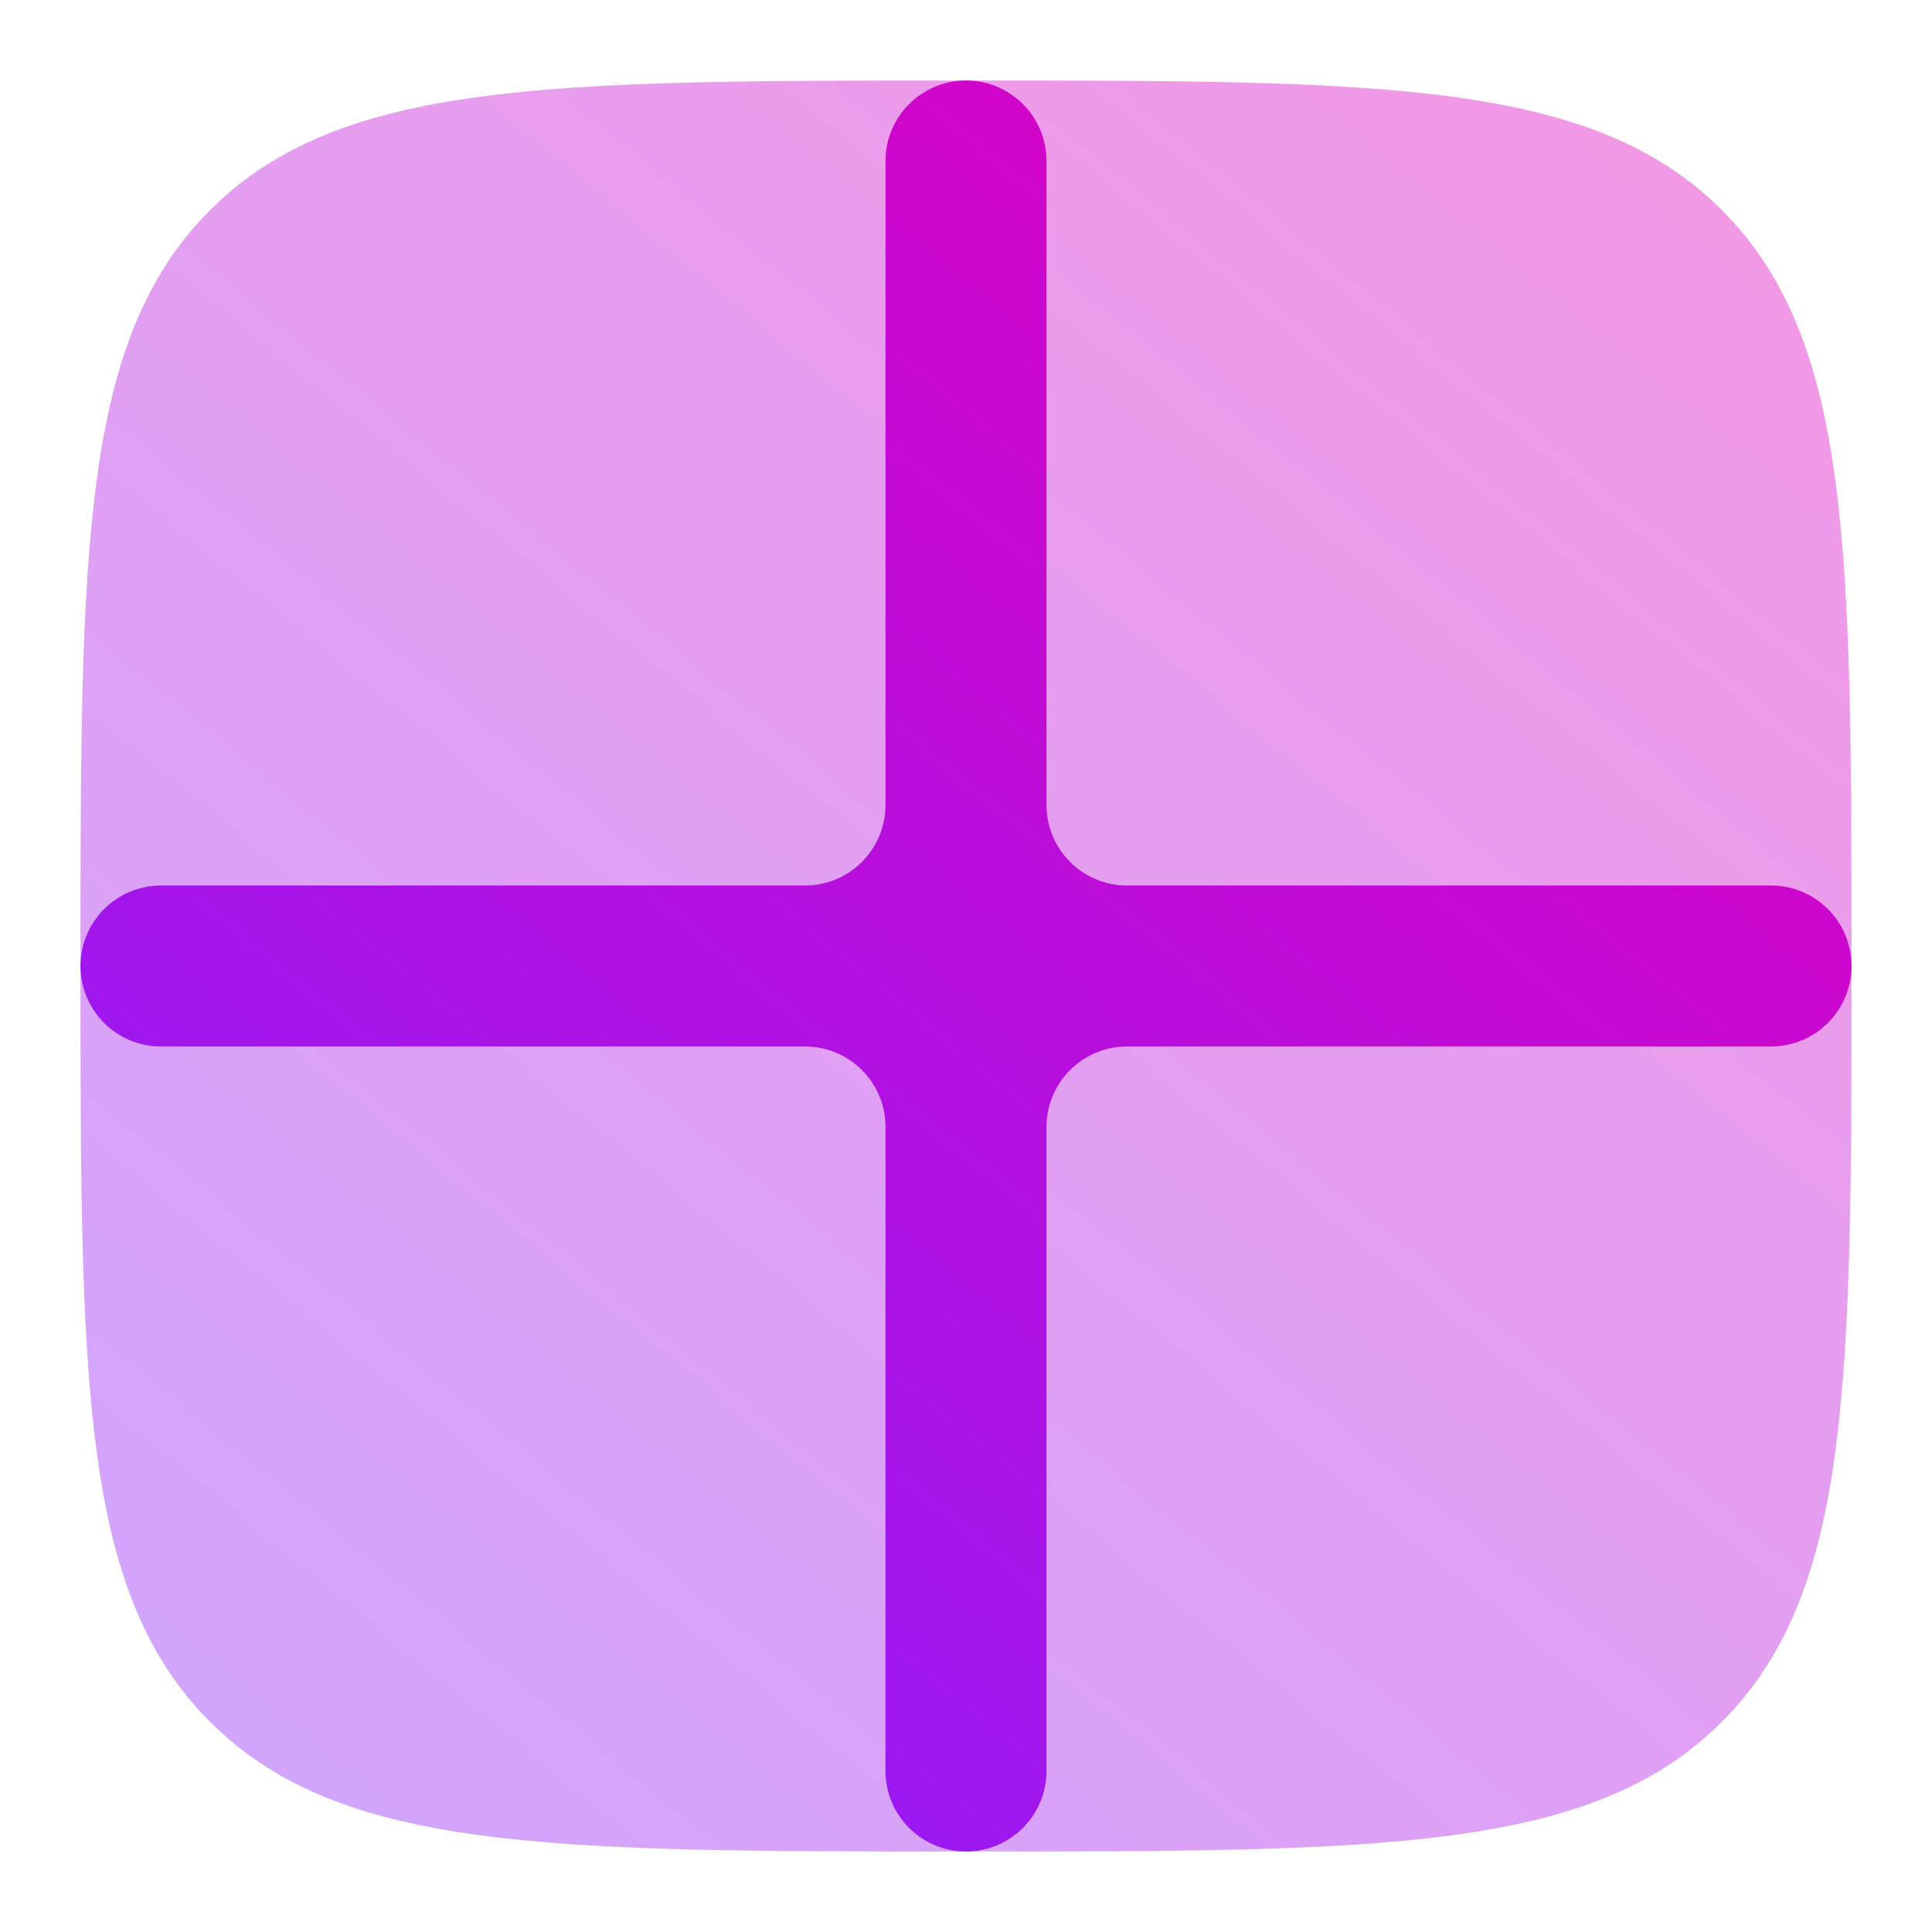
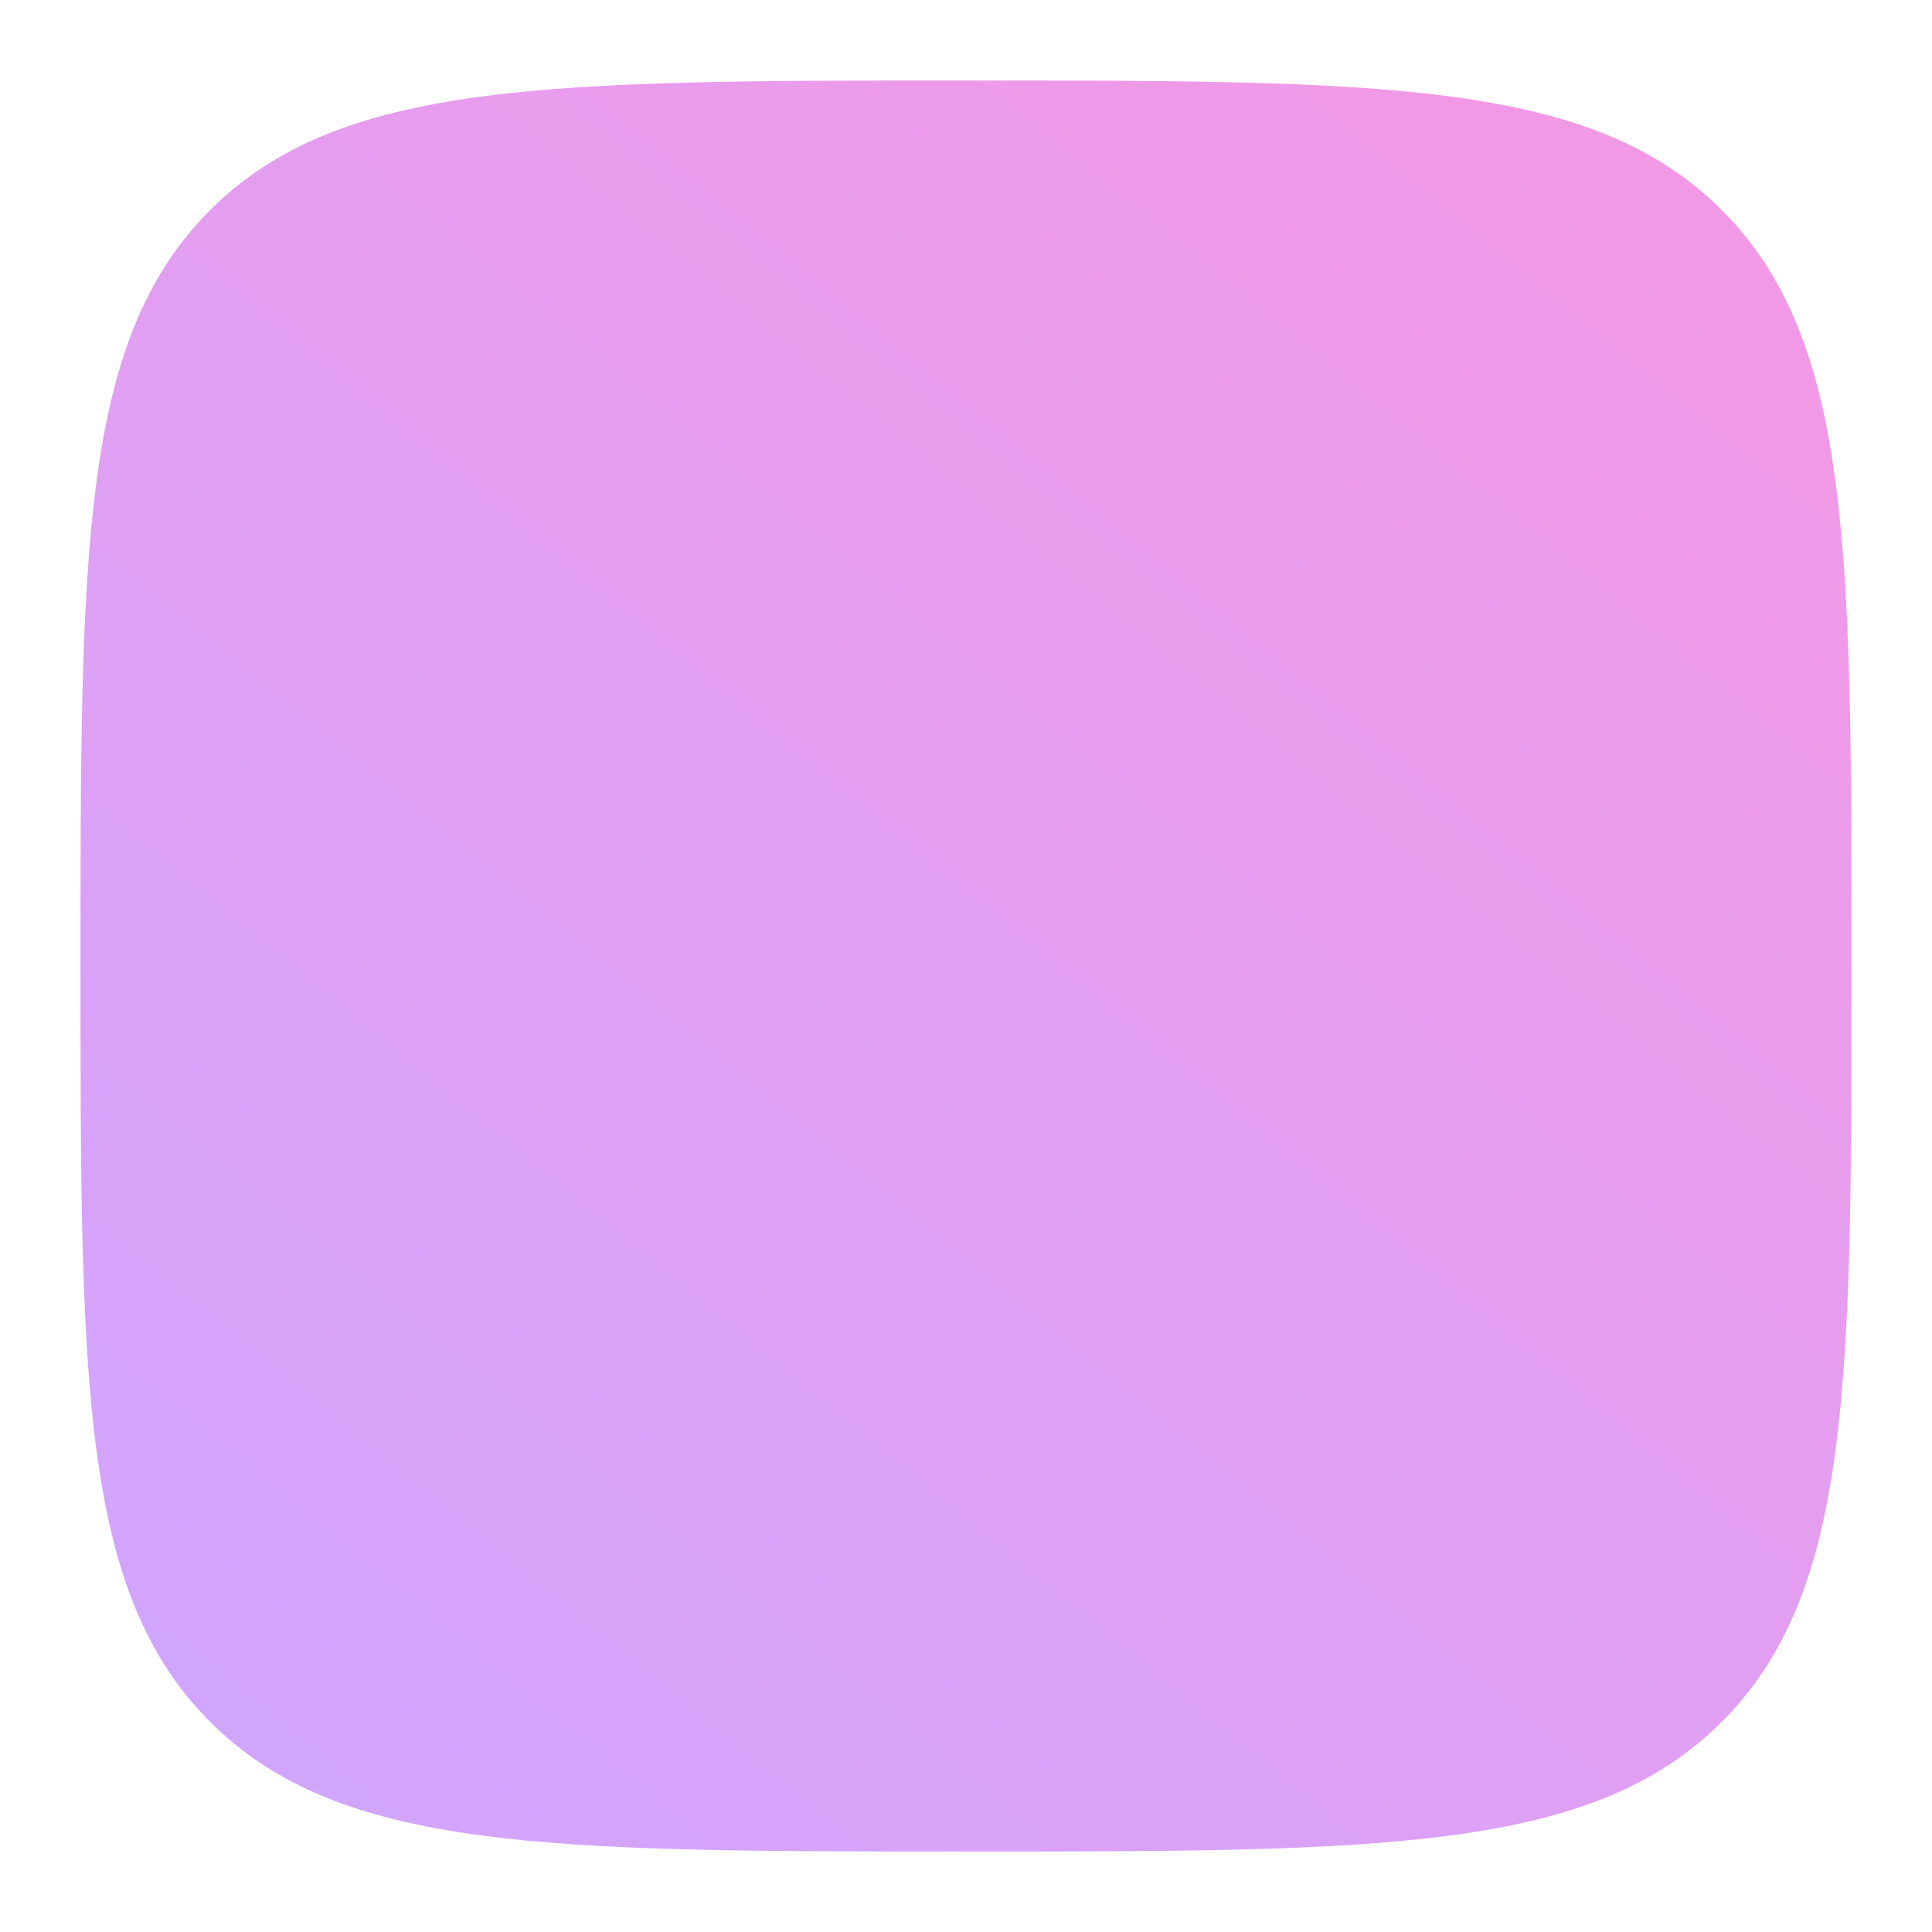
<svg xmlns="http://www.w3.org/2000/svg" width="24" height="24" viewBox="0 0 24 24" fill="none">
  <path opacity="0.4" d="M1 12C1 6.815 1 4.222 2.61 2.61C4.223 1 6.815 1 12 1C17.185 1 19.778 1 21.389 2.61C23 4.223 23 6.815 23 12C23 17.185 23 19.778 21.389 21.389C19.779 23 17.185 23 12 23C6.815 23 4.222 23 2.61 21.389C1 19.779 1 17.185 1 12Z" fill="url(#paint0_linear_8_1120)" />
-   <path fill-rule="evenodd" clip-rule="evenodd" d="M10 13C10.552 13 11 13.448 11 14V22C11 22.552 11.448 23 12 23V23C12.552 23 13 22.552 13 22V14C13 13.448 13.448 13 14 13H22C22.552 13 23 12.552 23 12V12C23 11.448 22.552 11 22 11H14C13.448 11 13 10.552 13 10V2C13 1.448 12.552 1 12 1V1C11.448 1 11 1.448 11 2V10C11 10.552 10.552 11 10 11H2C1.448 11 1 11.448 1 12V12C1 12.552 1.448 13 2 13H10Z" fill="url(#paint1_linear_8_1120)" />
  <defs>
    <linearGradient id="paint0_linear_8_1120" x1="19.019" y1="1" x2="1" y2="23" gradientUnits="userSpaceOnUse">
      <stop stop-color="#DE00C0" />
      <stop offset="1" stop-color="#8720FF" />
    </linearGradient>
    <linearGradient id="paint1_linear_8_1120" x1="19.019" y1="1" x2="1" y2="23" gradientUnits="userSpaceOnUse">
      <stop stop-color="#DE00C0" />
      <stop offset="1" stop-color="#8720FF" />
    </linearGradient>
  </defs>
</svg>